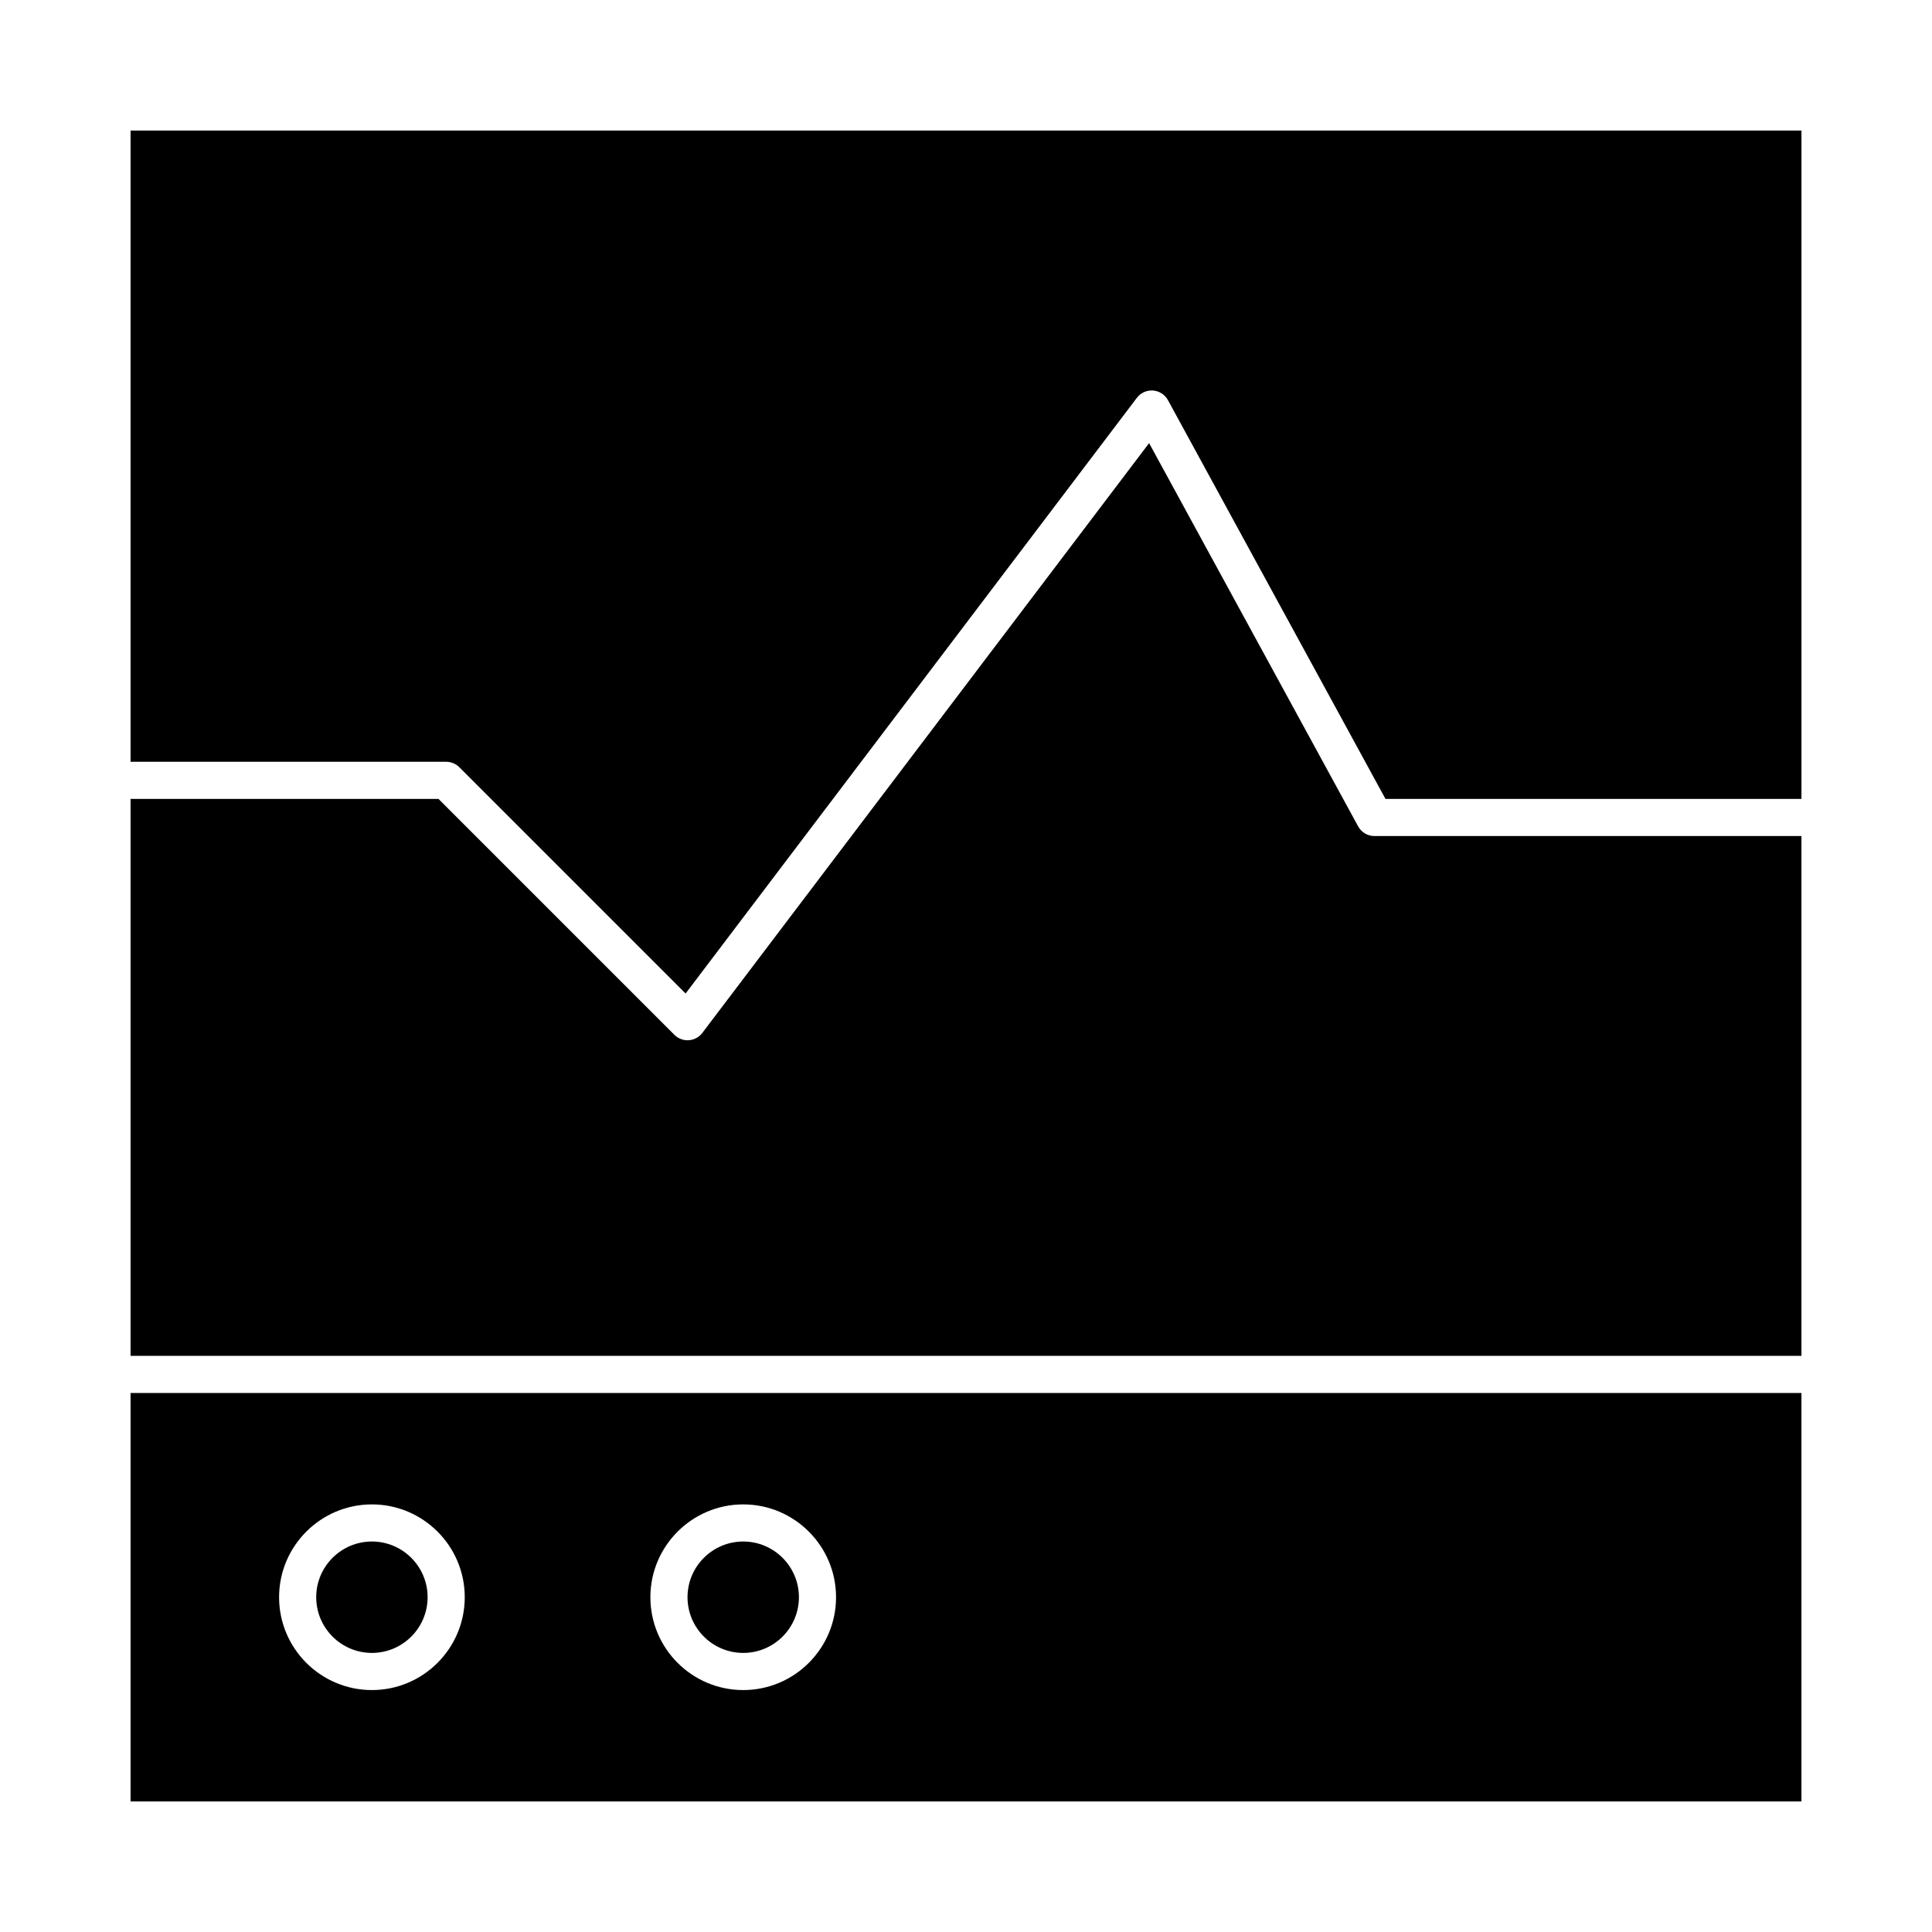
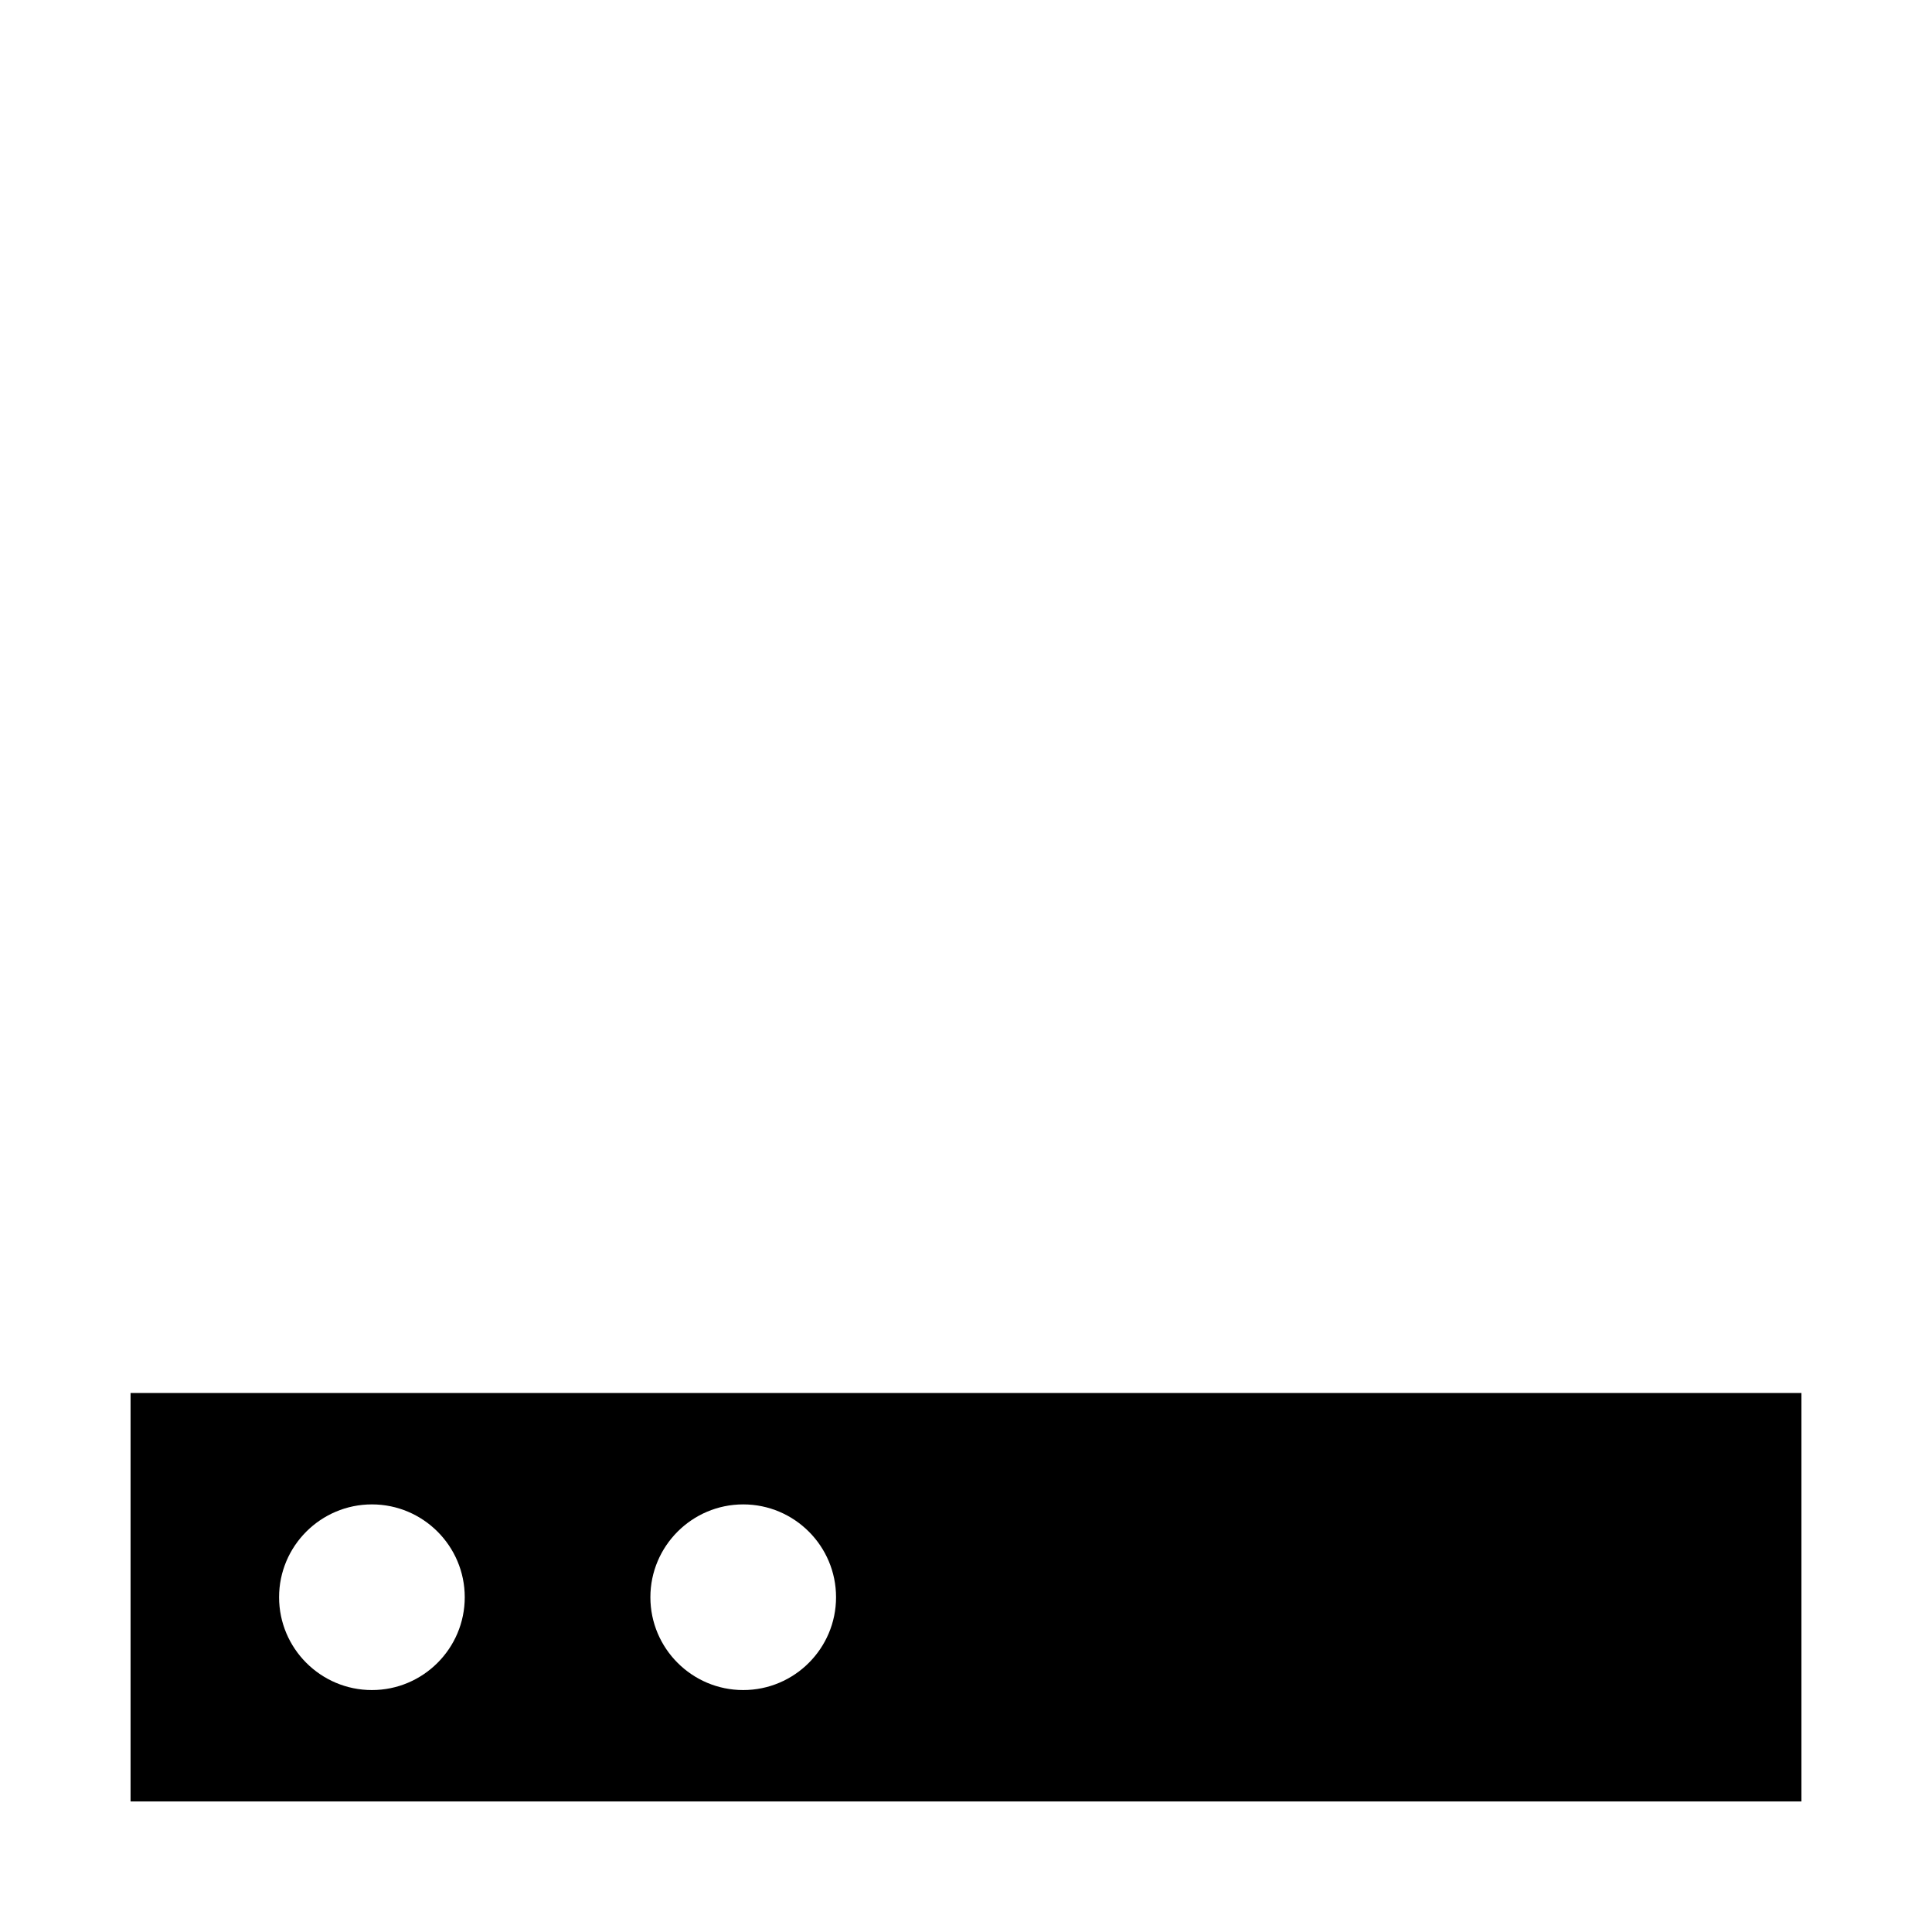
<svg xmlns="http://www.w3.org/2000/svg" fill="#000000" width="800px" height="800px" version="1.1" viewBox="144 144 512 512">
  <g>
-     <path d="m340.96 582.04c8.141 0 14.762-6.621 14.762-14.762s-6.621-14.762-14.762-14.762-14.762 6.621-14.762 14.762c0.004 8.141 6.625 14.762 14.762 14.762z" />
    <path d="m178.6 621.4h442.8v-108.24h-442.8zm162.36-78.719c13.566 0 24.602 11.035 24.602 24.602s-11.035 24.602-24.602 24.602c-13.566 0-24.602-11.035-24.602-24.602 0.004-13.566 11.039-24.602 24.602-24.602zm-98.398 0c13.566 0 24.602 11.035 24.602 24.602s-11.035 24.602-24.602 24.602-24.602-11.035-24.602-24.602 11.035-24.602 24.602-24.602z" />
-     <path d="m242.56 582.04c8.141 0 14.762-6.621 14.762-14.762s-6.621-14.762-14.762-14.762-14.762 6.621-14.762 14.762 6.621 14.762 14.762 14.762z" />
-     <path d="m178.6 178.6v167.28h83.641c1.305 0 2.555 0.52 3.481 1.441l59.969 59.969 119.59-157.86c1.008-1.332 2.617-2.062 4.289-1.934 1.664 0.125 3.152 1.086 3.953 2.551l57.641 105.67h110.24v-177.12z" />
-     <path d="m503.92 362.99-55.395-101.56-118.4 156.3c-0.859 1.133-2.164 1.84-3.586 1.938-0.113 0.008-0.227 0.012-0.336 0.012-1.301 0-2.555-0.516-3.481-1.441l-62.52-62.52h-81.602v147.6h442.8v-137.76h-113.16c-1.801 0-3.457-0.984-4.32-2.566z" />
  </g>
</svg>